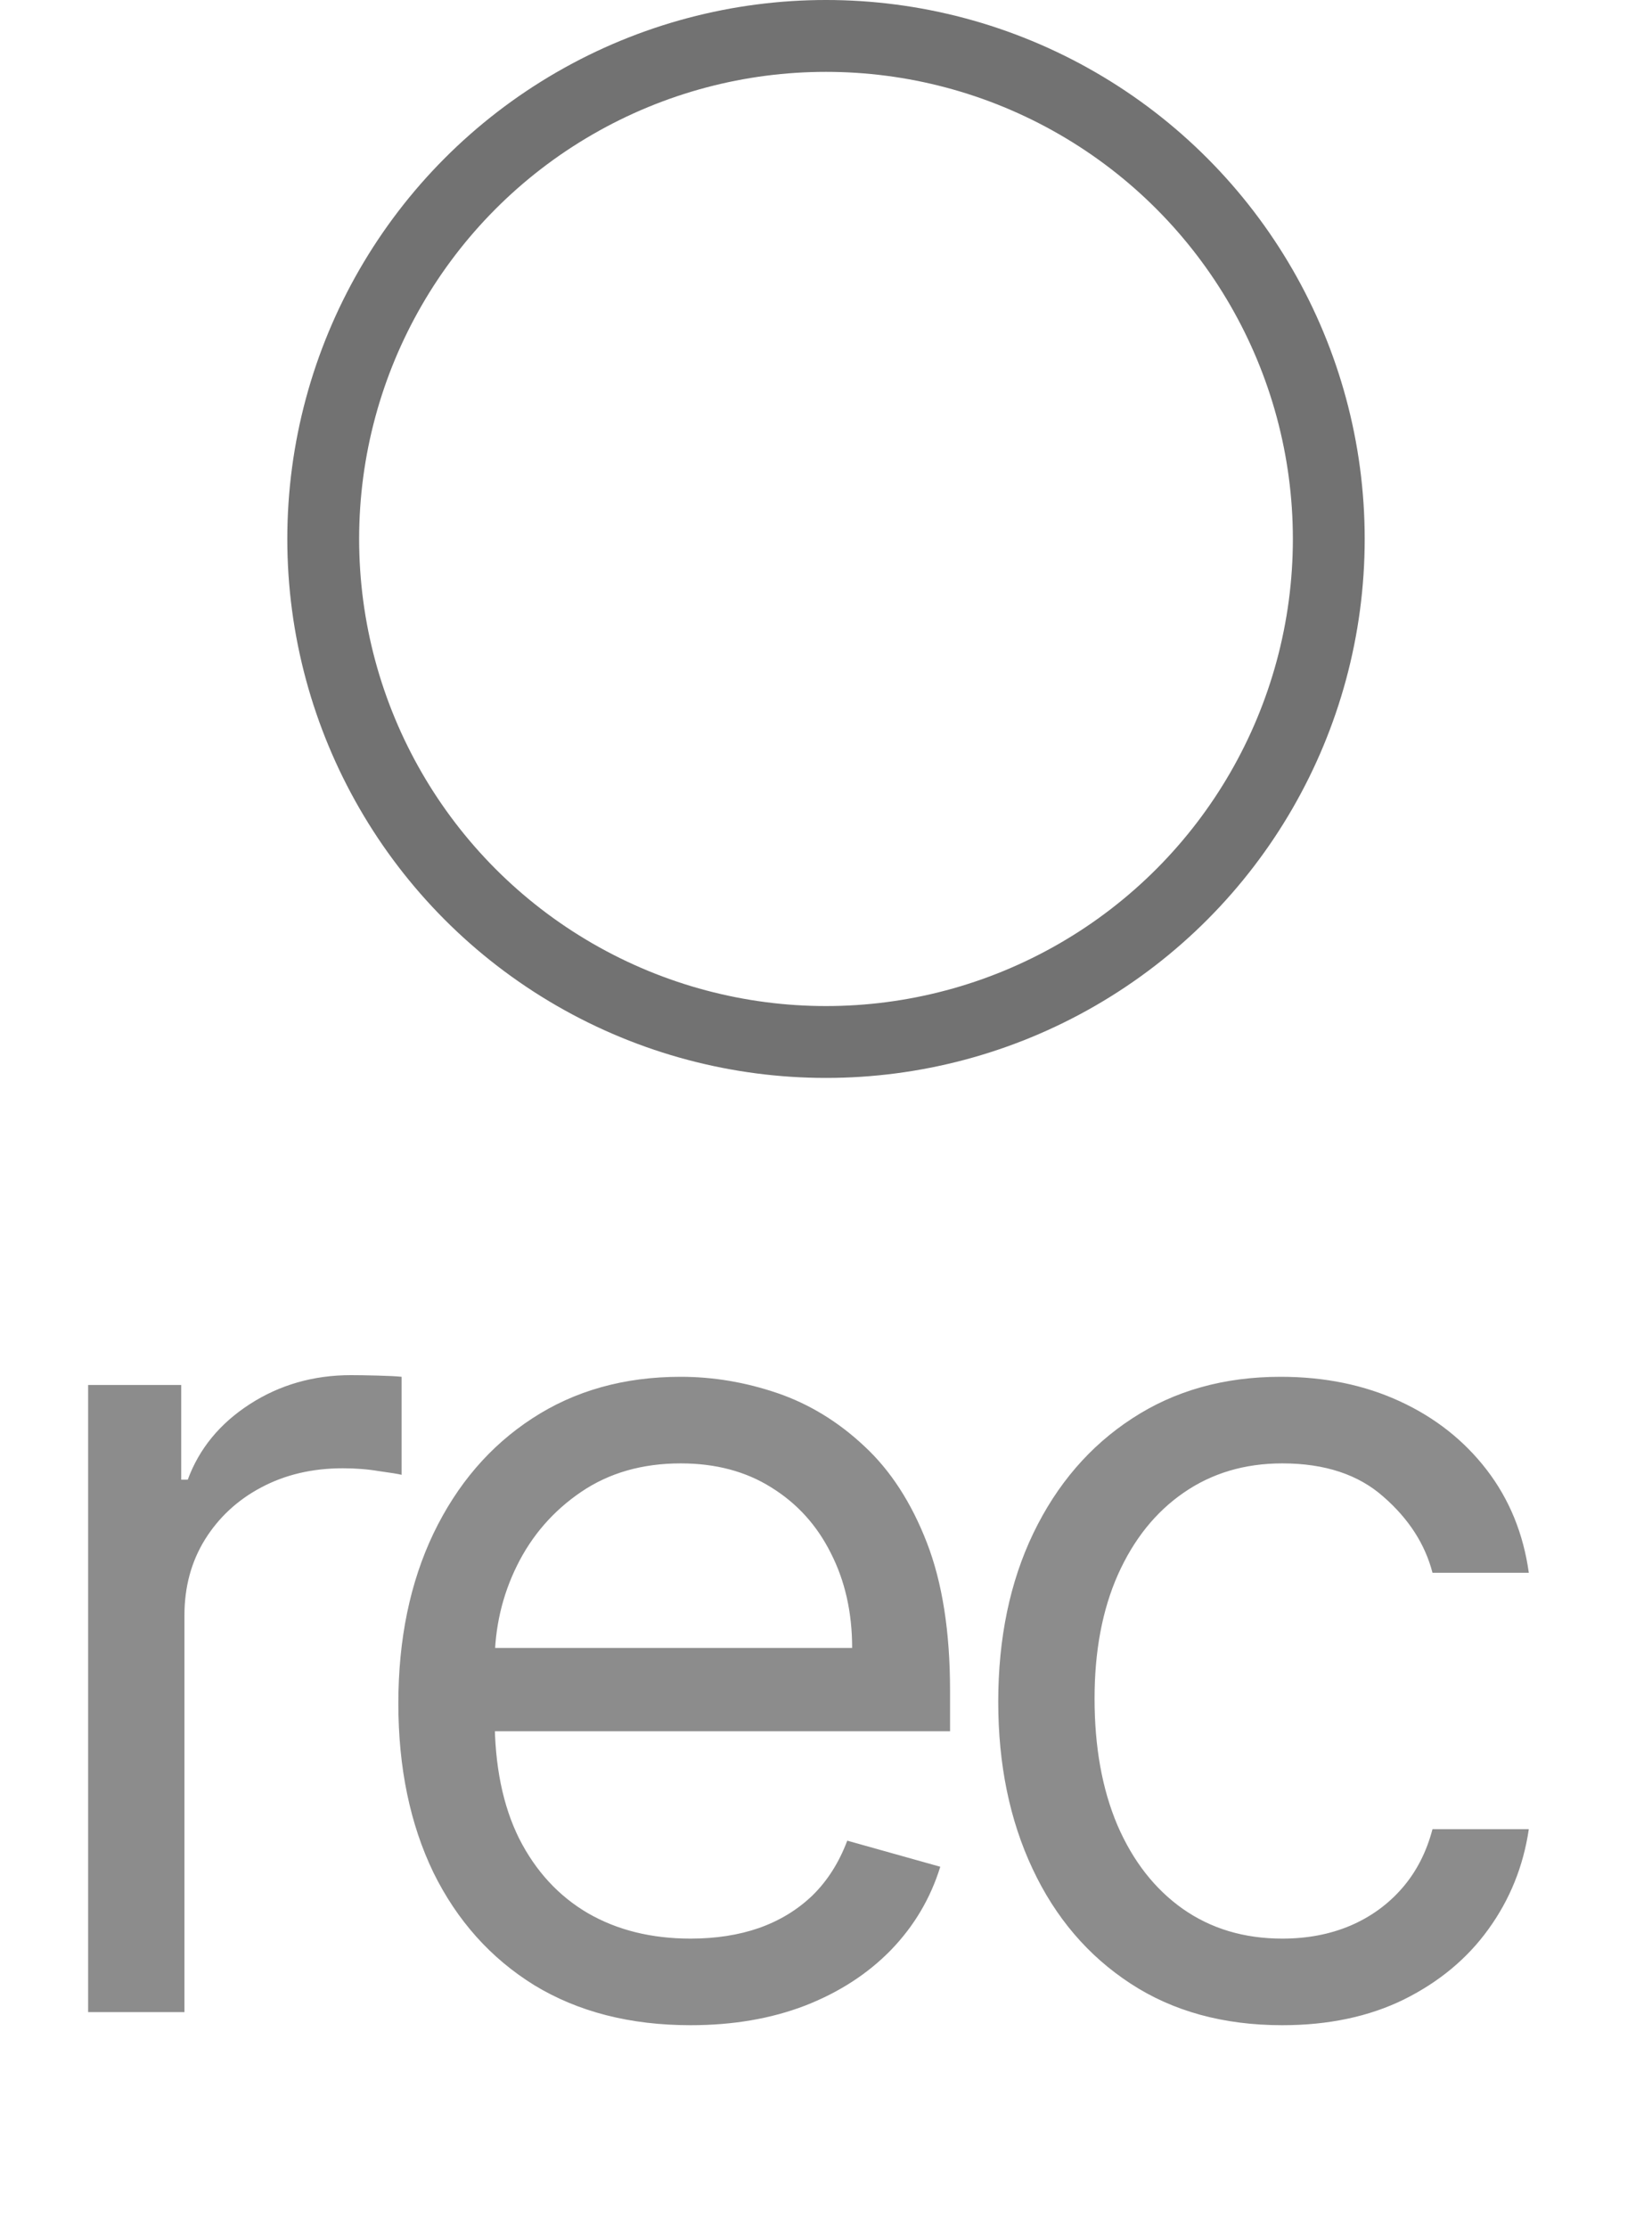
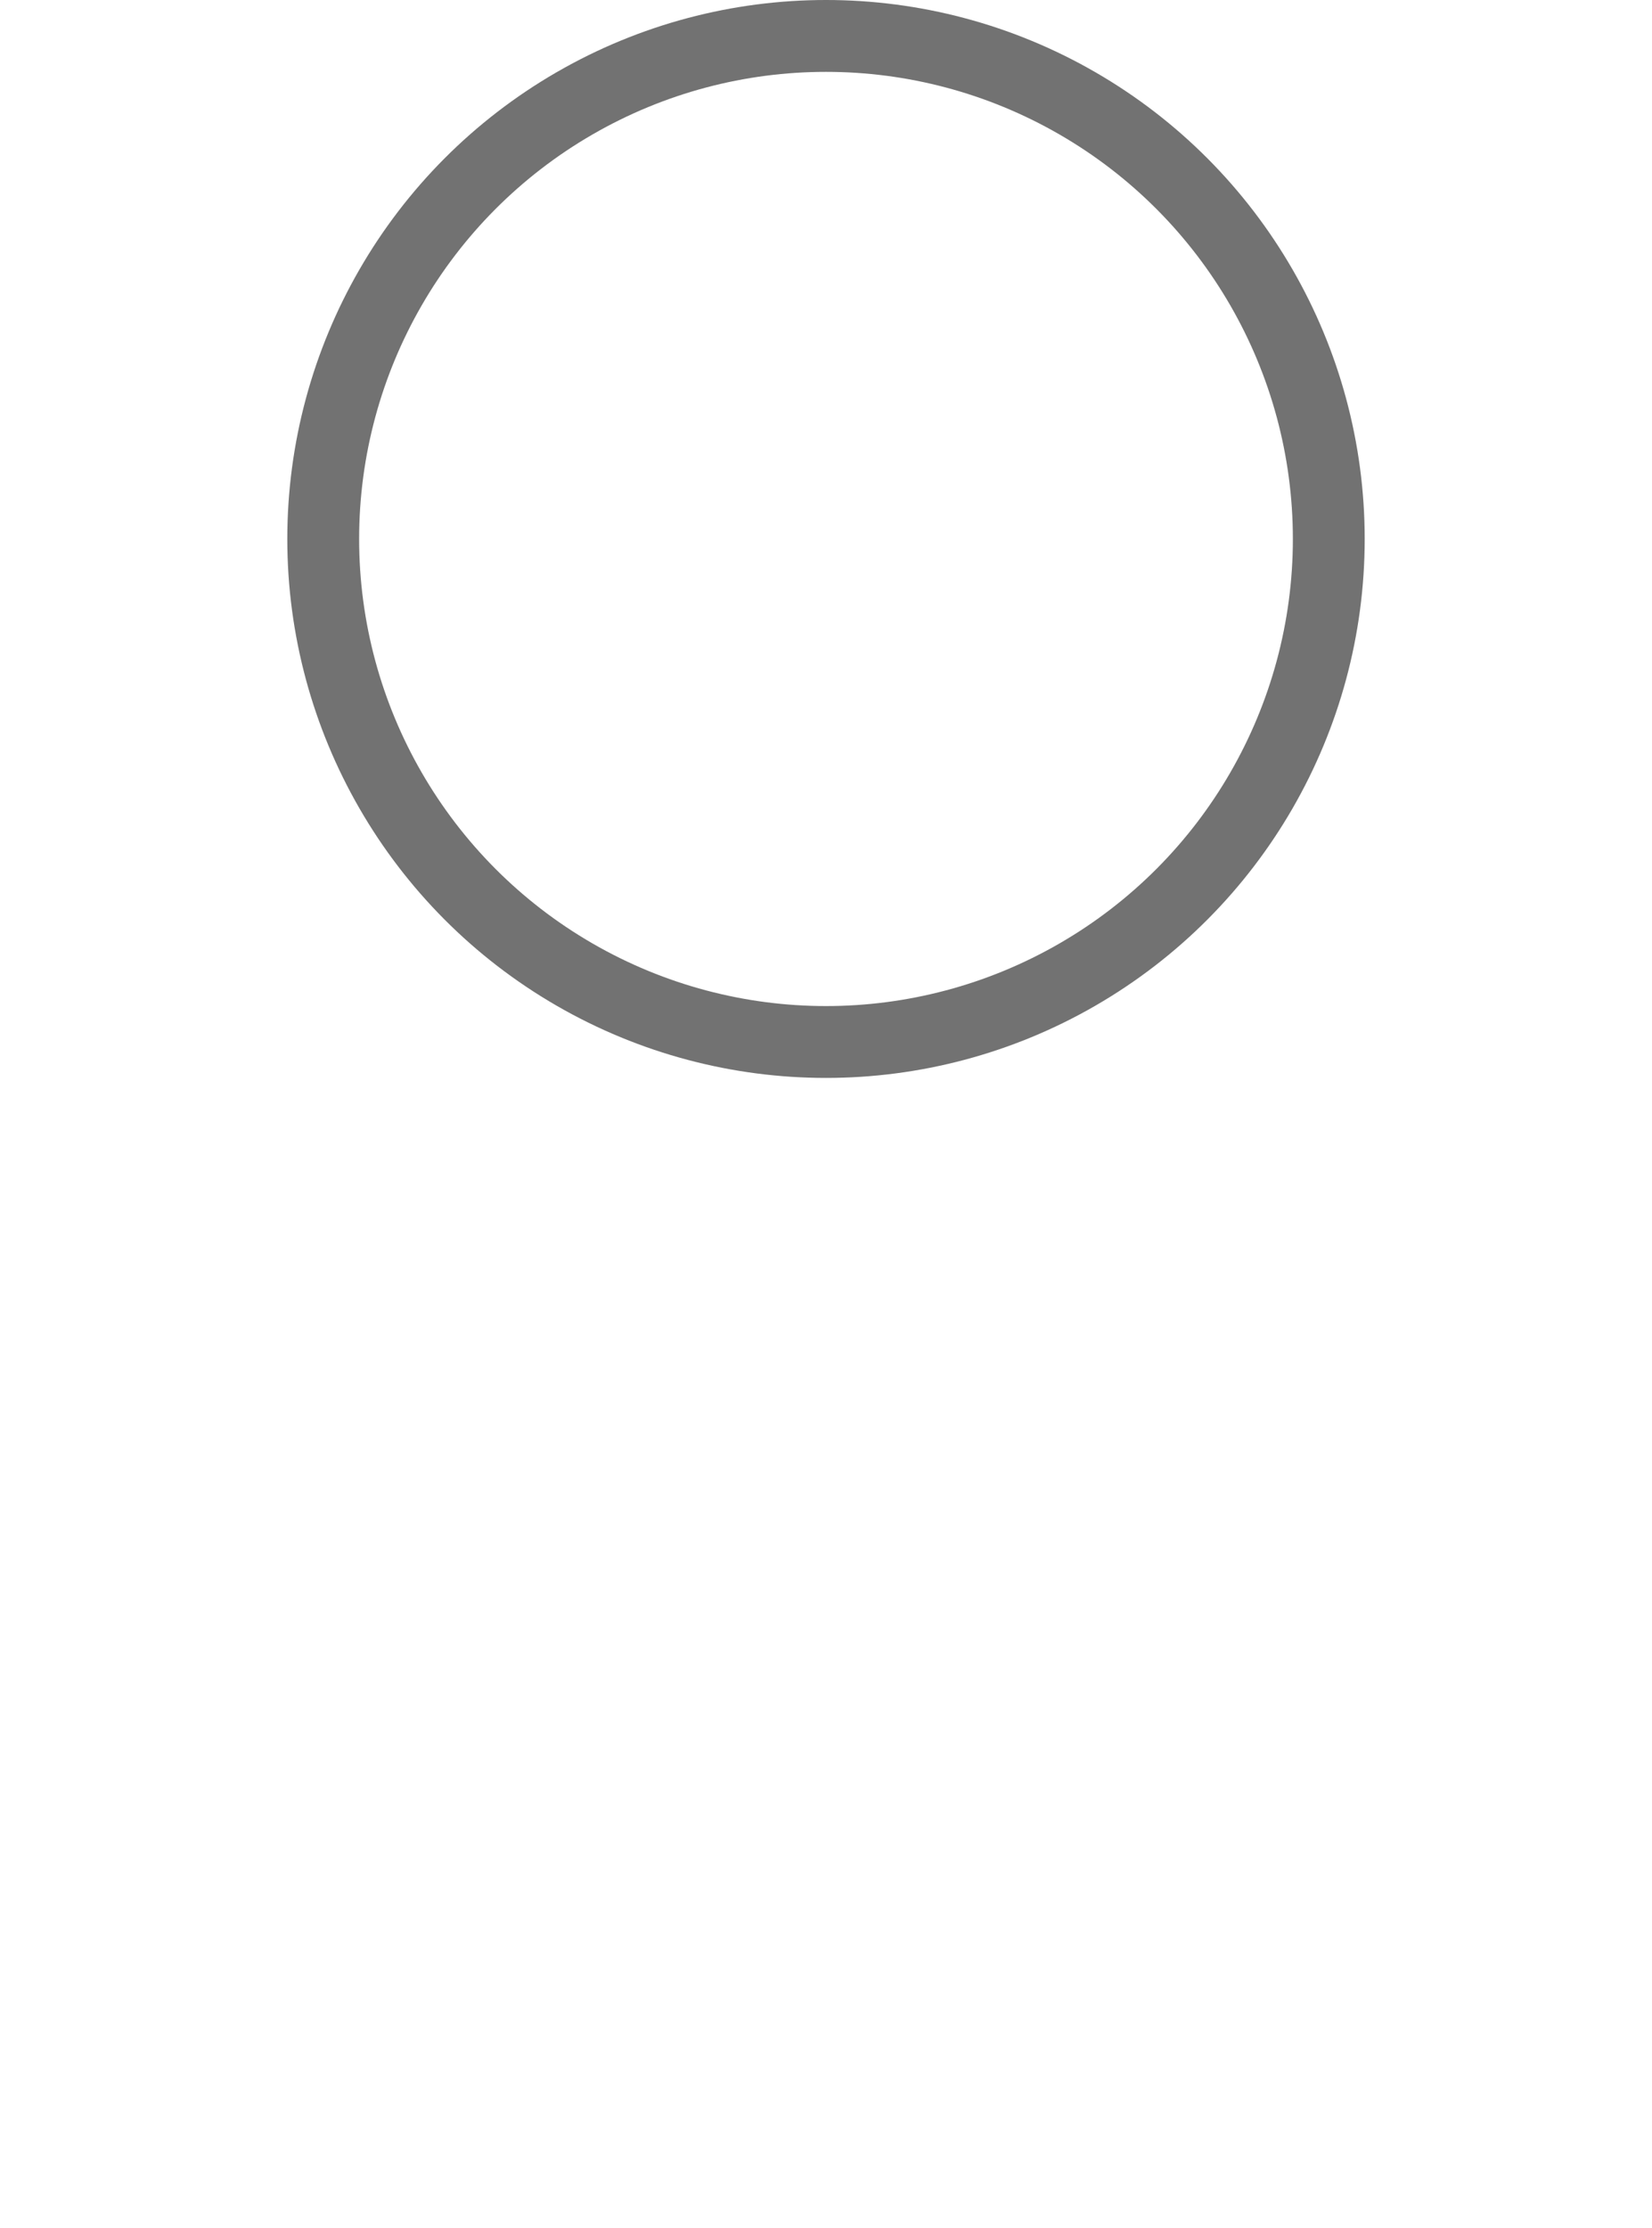
<svg xmlns="http://www.w3.org/2000/svg" width="23" height="31" viewBox="0 0 23 31" fill="none">
-   <path d="M1.227 28V19.273H2.523V20.591H2.614C2.773 20.159 3.061 19.809 3.477 19.54C3.894 19.271 4.364 19.136 4.886 19.136C4.985 19.136 5.108 19.138 5.256 19.142C5.403 19.146 5.515 19.151 5.591 19.159V20.523C5.545 20.511 5.441 20.494 5.278 20.472C5.119 20.445 4.951 20.432 4.773 20.432C4.348 20.432 3.97 20.521 3.636 20.699C3.307 20.873 3.045 21.116 2.852 21.426C2.663 21.733 2.568 22.083 2.568 22.477V28H1.227ZM9.614 28.182C8.773 28.182 8.048 27.996 7.438 27.625C6.832 27.25 6.364 26.727 6.034 26.057C5.709 25.383 5.546 24.599 5.546 23.704C5.546 22.811 5.709 22.023 6.034 21.341C6.364 20.655 6.822 20.121 7.409 19.739C8 19.352 8.69 19.159 9.477 19.159C9.932 19.159 10.381 19.235 10.824 19.386C11.267 19.538 11.671 19.784 12.034 20.125C12.398 20.462 12.688 20.909 12.904 21.466C13.12 22.023 13.227 22.708 13.227 23.523V24.091H6.5V22.932H11.864C11.864 22.439 11.765 22 11.568 21.614C11.375 21.227 11.099 20.922 10.739 20.699C10.383 20.475 9.962 20.364 9.477 20.364C8.943 20.364 8.481 20.496 8.091 20.761C7.705 21.023 7.407 21.364 7.199 21.784C6.991 22.204 6.887 22.655 6.887 23.136V23.909C6.887 24.568 7 25.127 7.228 25.585C7.459 26.04 7.779 26.386 8.188 26.625C8.597 26.86 9.072 26.977 9.614 26.977C9.966 26.977 10.284 26.928 10.568 26.829C10.856 26.727 11.104 26.576 11.313 26.375C11.521 26.171 11.682 25.917 11.796 25.614L13.091 25.977C12.955 26.417 12.726 26.803 12.404 27.136C12.082 27.466 11.684 27.724 11.21 27.909C10.737 28.091 10.205 28.182 9.614 28.182ZM17.853 28.182C17.035 28.182 16.33 27.989 15.739 27.602C15.148 27.216 14.694 26.684 14.376 26.006C14.057 25.328 13.898 24.553 13.898 23.682C13.898 22.796 14.061 22.013 14.387 21.335C14.716 20.653 15.175 20.121 15.762 19.739C16.353 19.352 17.042 19.159 17.83 19.159C18.444 19.159 18.997 19.273 19.489 19.5C19.982 19.727 20.385 20.046 20.699 20.454C21.014 20.864 21.209 21.341 21.285 21.886H19.944C19.841 21.489 19.614 21.136 19.262 20.829C18.913 20.519 18.444 20.364 17.853 20.364C17.33 20.364 16.872 20.5 16.478 20.773C16.088 21.042 15.783 21.422 15.563 21.915C15.347 22.403 15.239 22.977 15.239 23.636C15.239 24.311 15.345 24.898 15.557 25.398C15.773 25.898 16.076 26.286 16.466 26.562C16.86 26.839 17.322 26.977 17.853 26.977C18.201 26.977 18.517 26.917 18.802 26.796C19.086 26.674 19.326 26.5 19.523 26.273C19.72 26.046 19.86 25.773 19.944 25.454H21.285C21.209 25.97 21.021 26.434 20.722 26.847C20.427 27.256 20.035 27.581 19.546 27.824C19.061 28.062 18.497 28.182 17.853 28.182Z" fill="#8C8C8C" />
  <circle cx="11.5" cy="7.5" r="7" stroke="#727272" />
</svg>